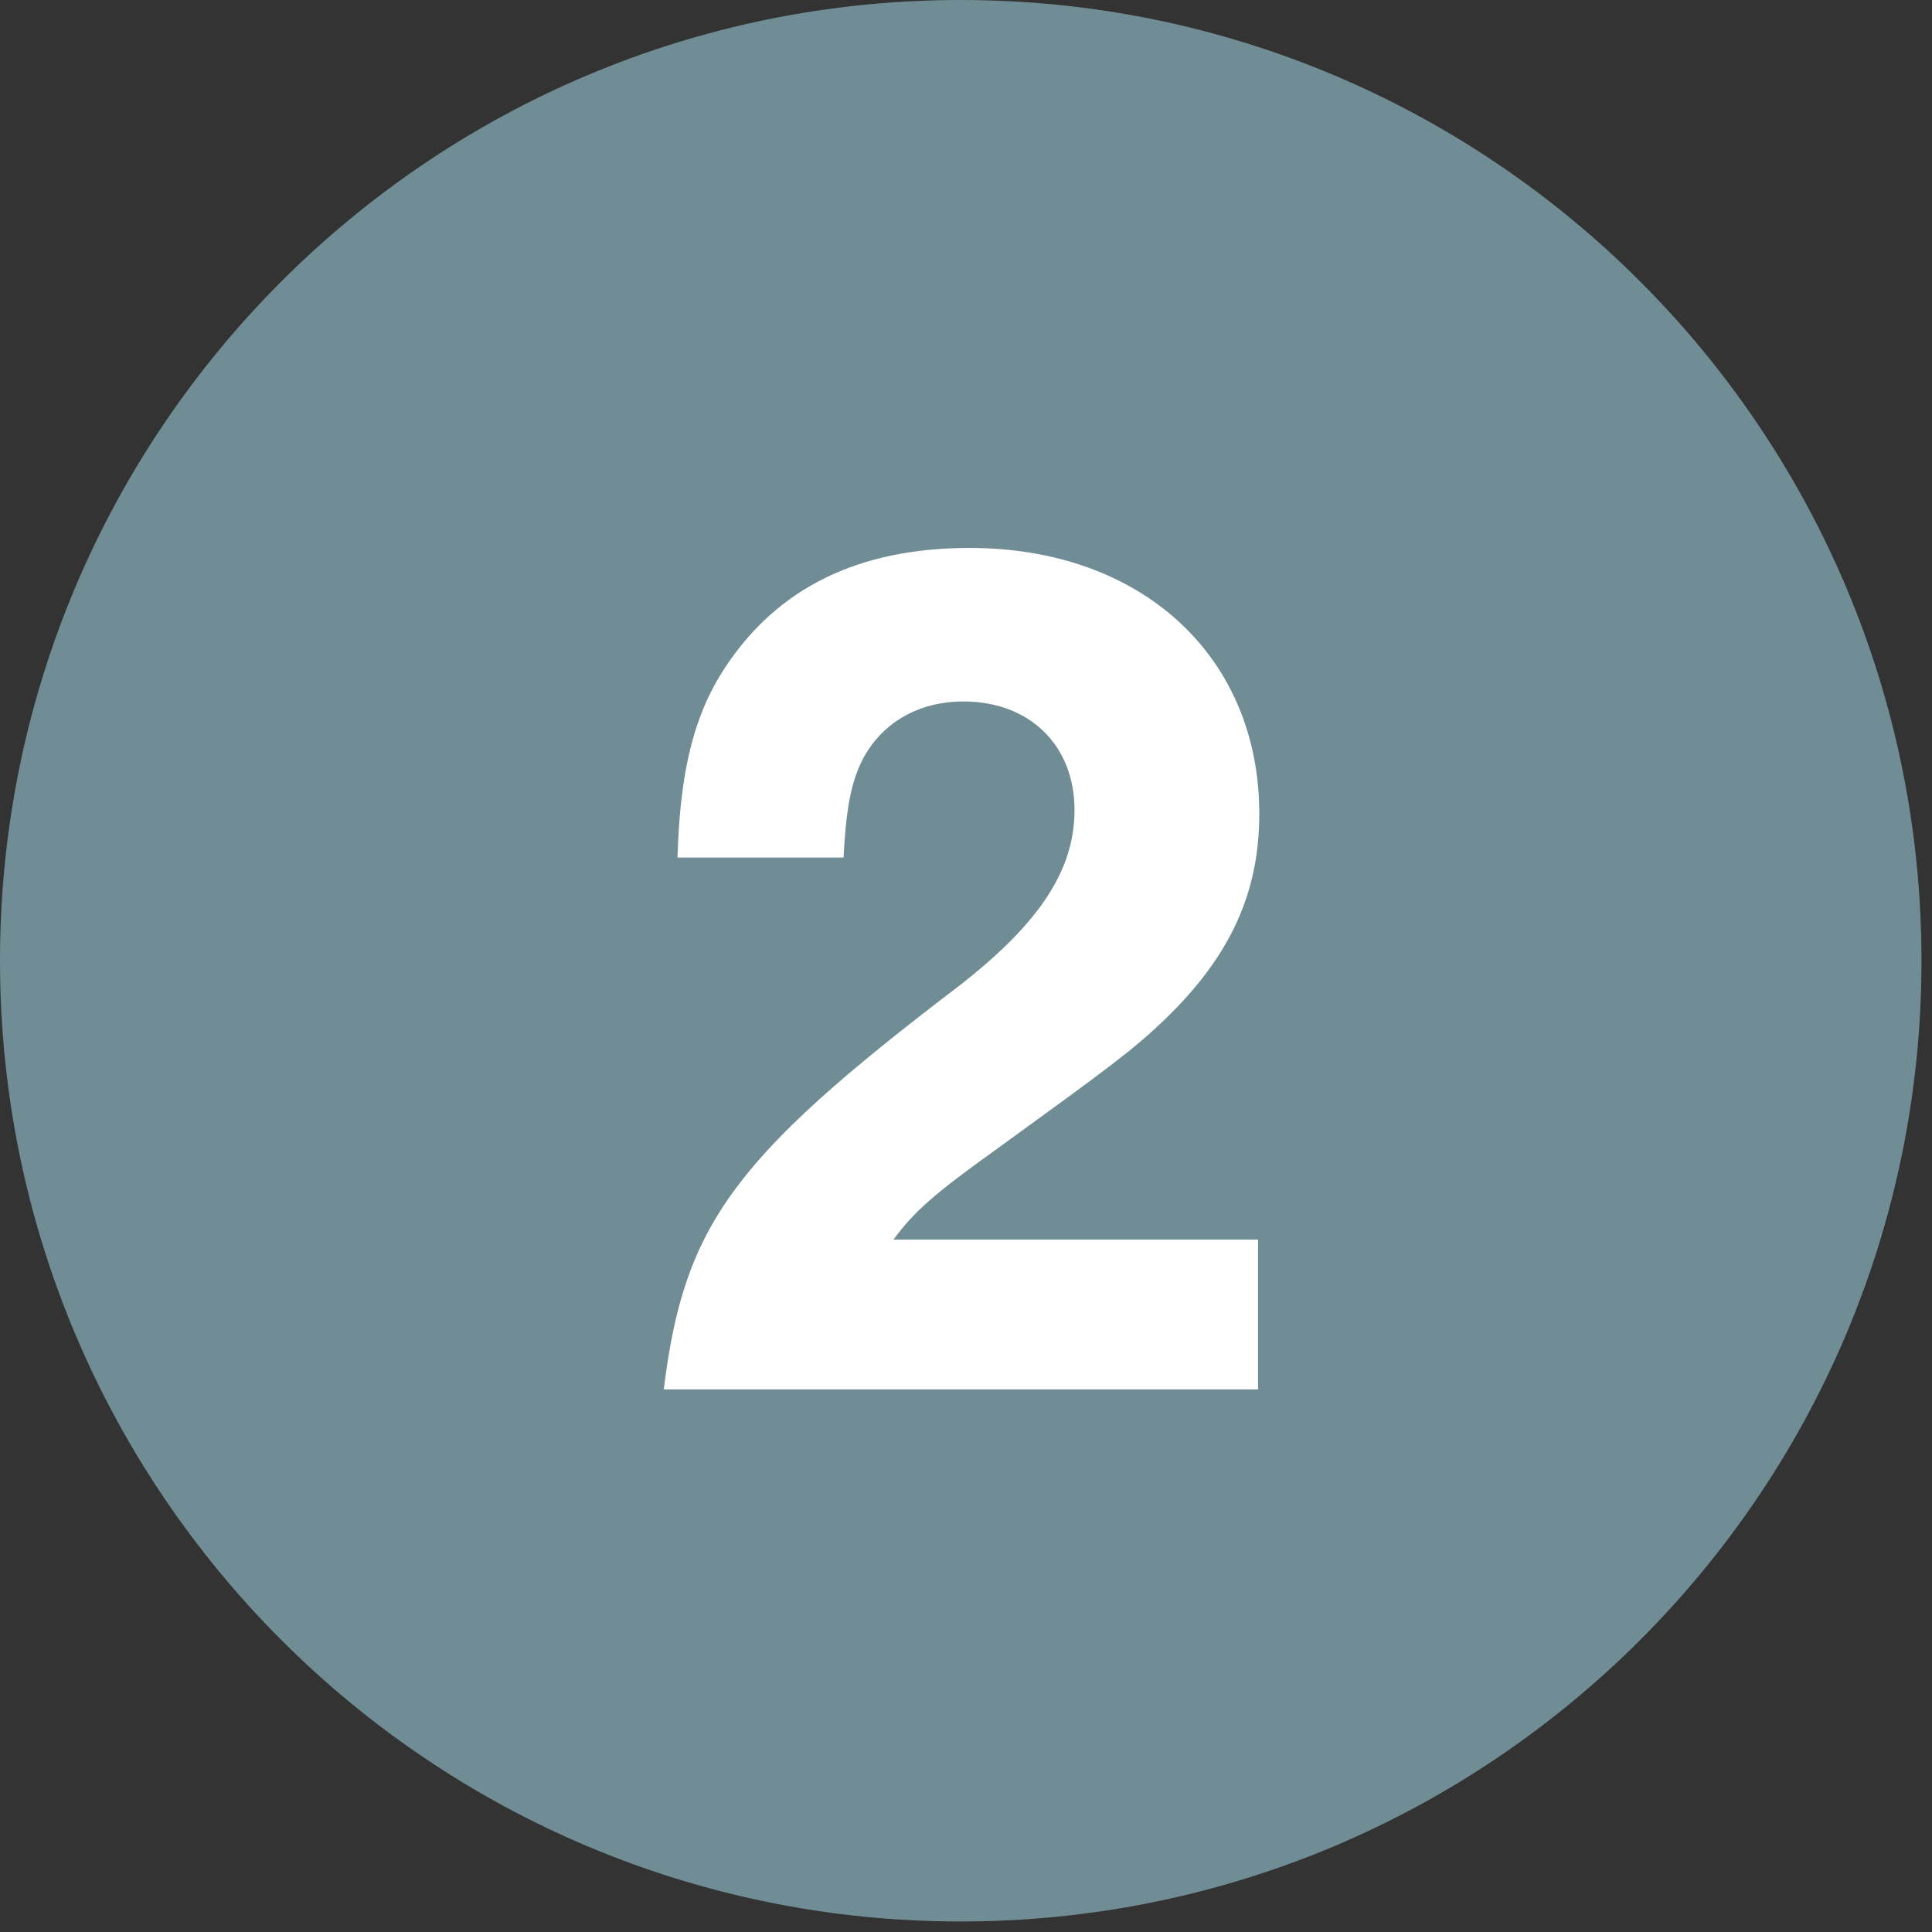
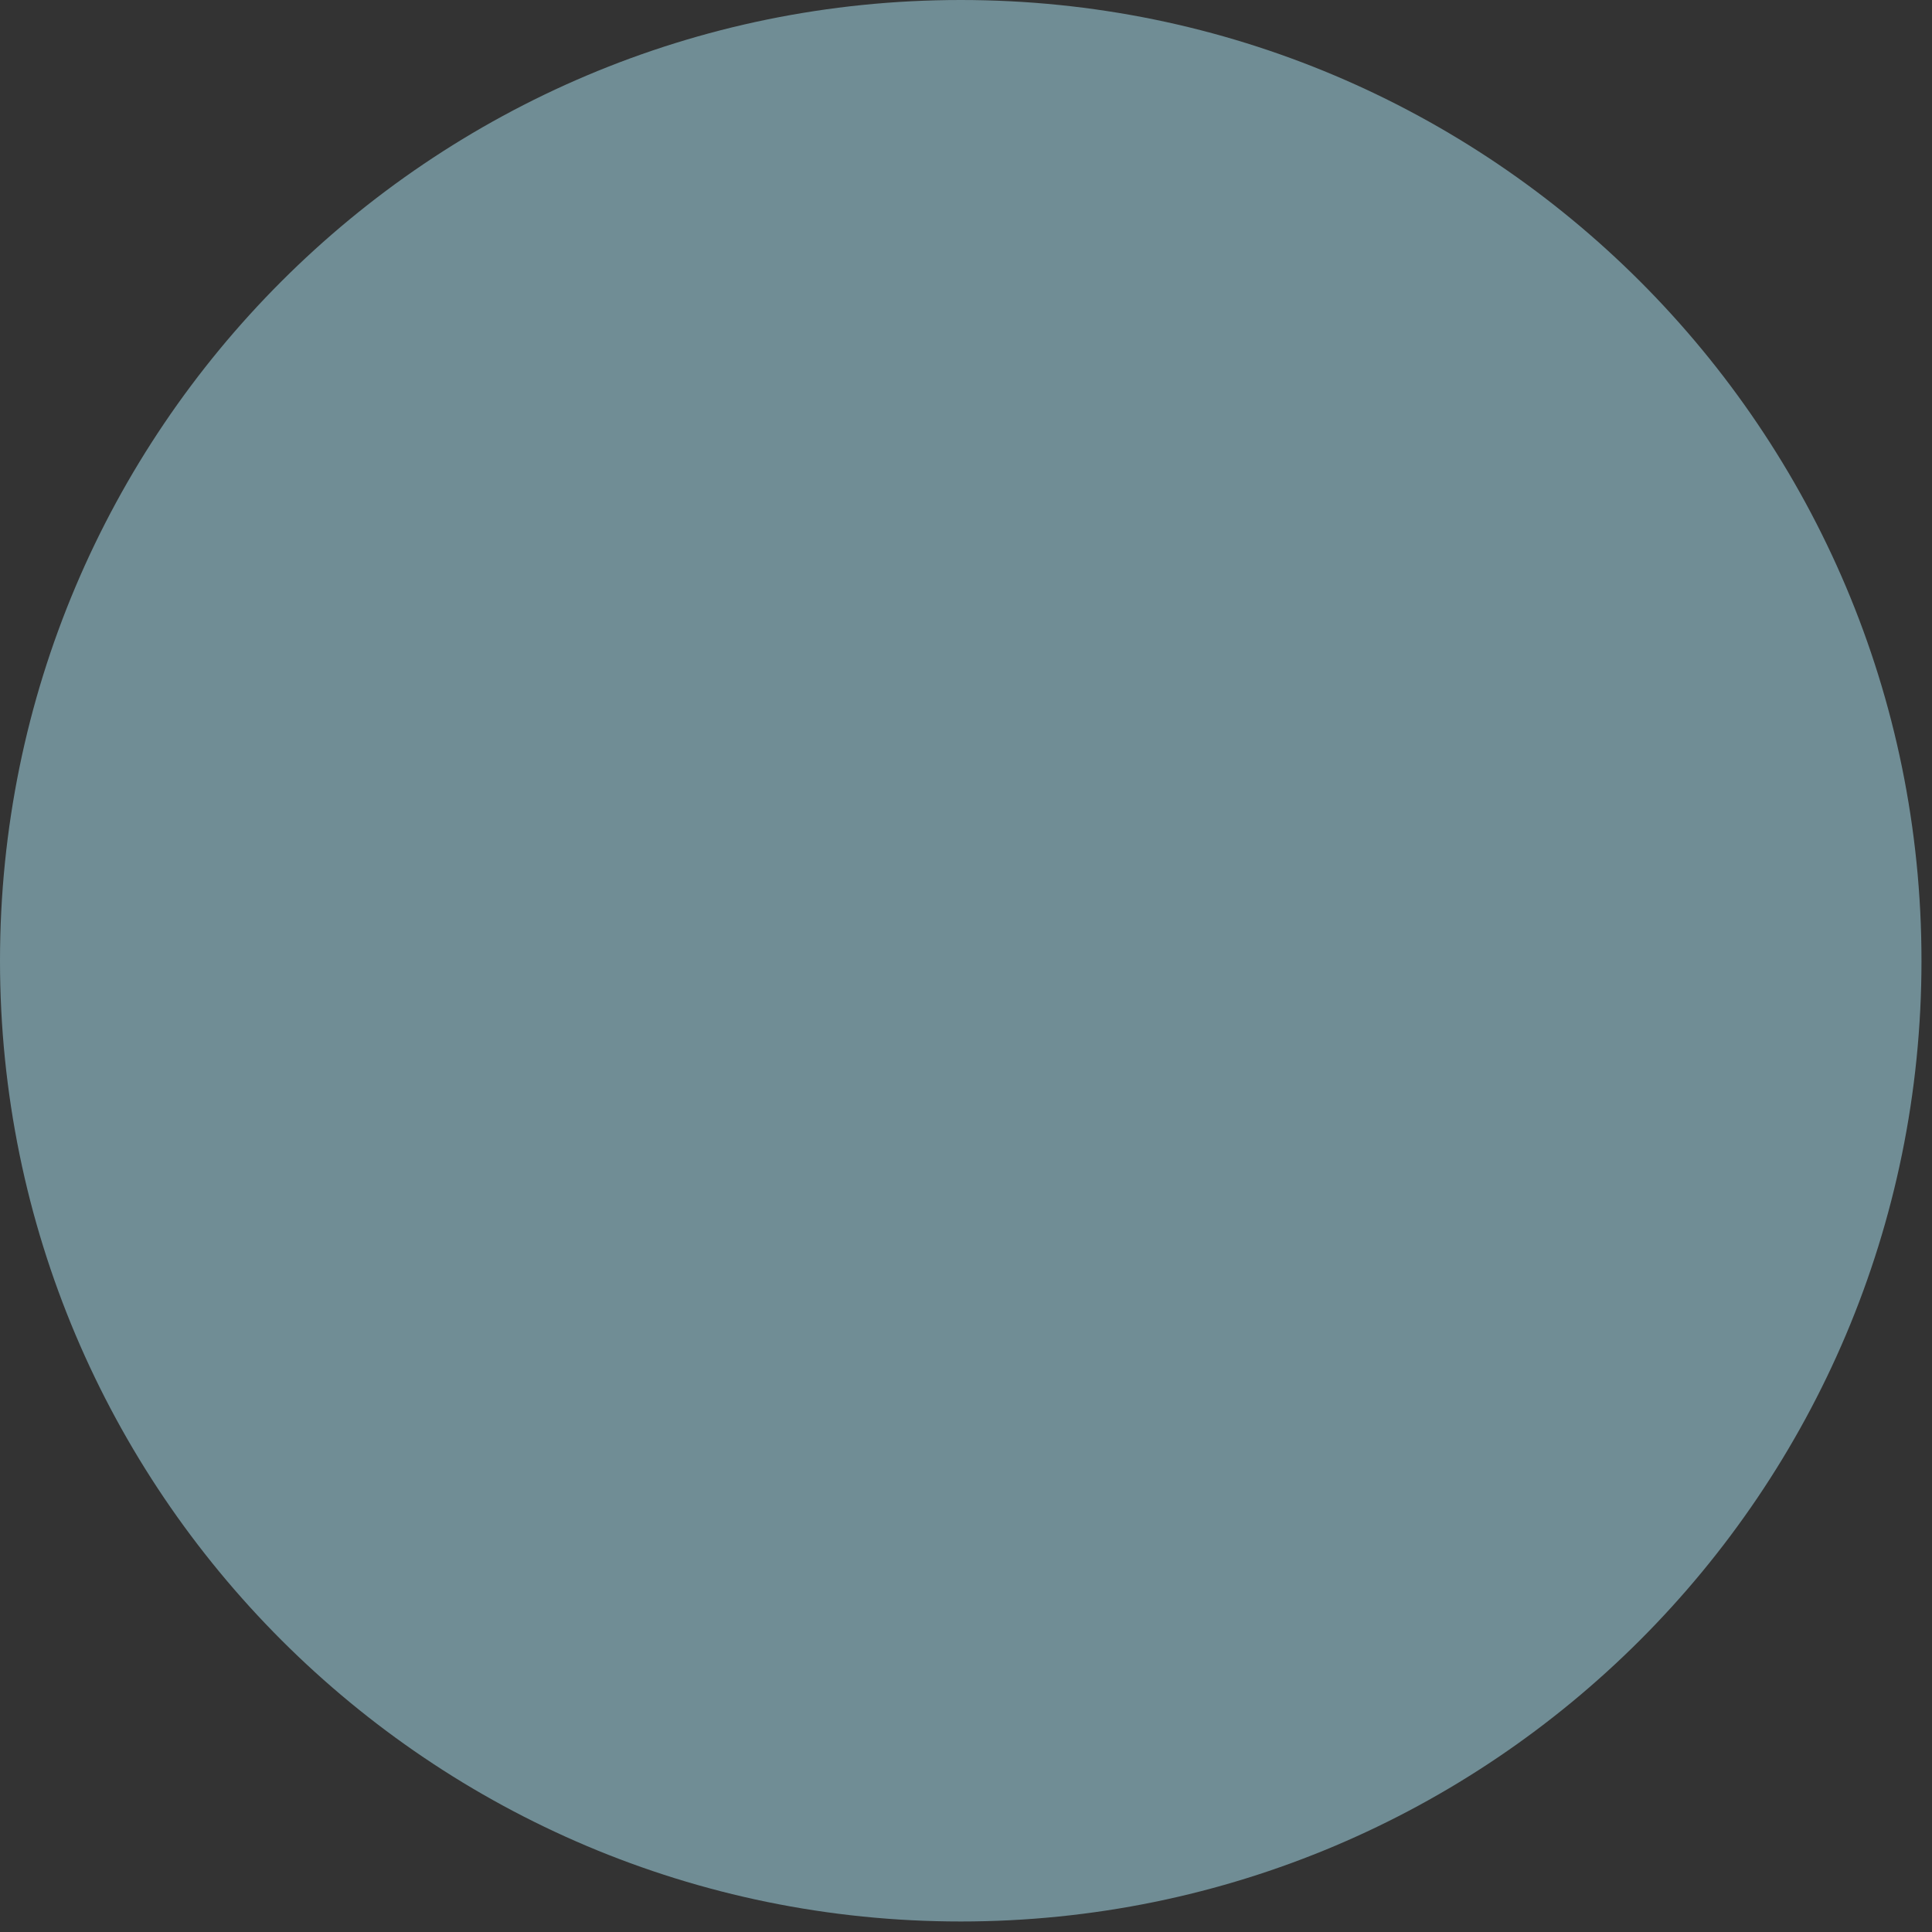
<svg xmlns="http://www.w3.org/2000/svg" width="36" height="36" viewBox="0 0 36 36" fill="none">
  <rect x="0" y="0" width="36" height="36" fill="#333333" stroke="none" />
  <path d="M35.804 17.902C35.804 27.789 27.789 35.804 17.902 35.804C8.015 35.804 0 27.789 0 17.902C0 8.015 8.015 0 17.902 0C27.789 0 35.804 8.015 35.804 17.902Z" fill="#708D95" />
-   <path d="M23.442 23.098V25.889H12.369C12.741 22.842 13.648 21.585 17.835 18.398C19.371 17.212 20.022 16.212 20.022 15.095C20.022 13.886 19.185 13.071 17.952 13.071C17.091 13.071 16.393 13.49 16.044 14.211C15.858 14.607 15.765 15.072 15.718 15.979H12.624C12.671 14.374 12.927 13.327 13.508 12.443C14.486 10.954 15.998 10.21 18.068 10.21C21.278 10.21 23.465 12.234 23.465 15.165C23.465 16.631 22.93 17.817 21.697 19.003C21.115 19.562 20.673 19.887 18.556 21.423C17.417 22.237 17.021 22.586 16.649 23.098H23.442Z" fill="white" />
</svg>